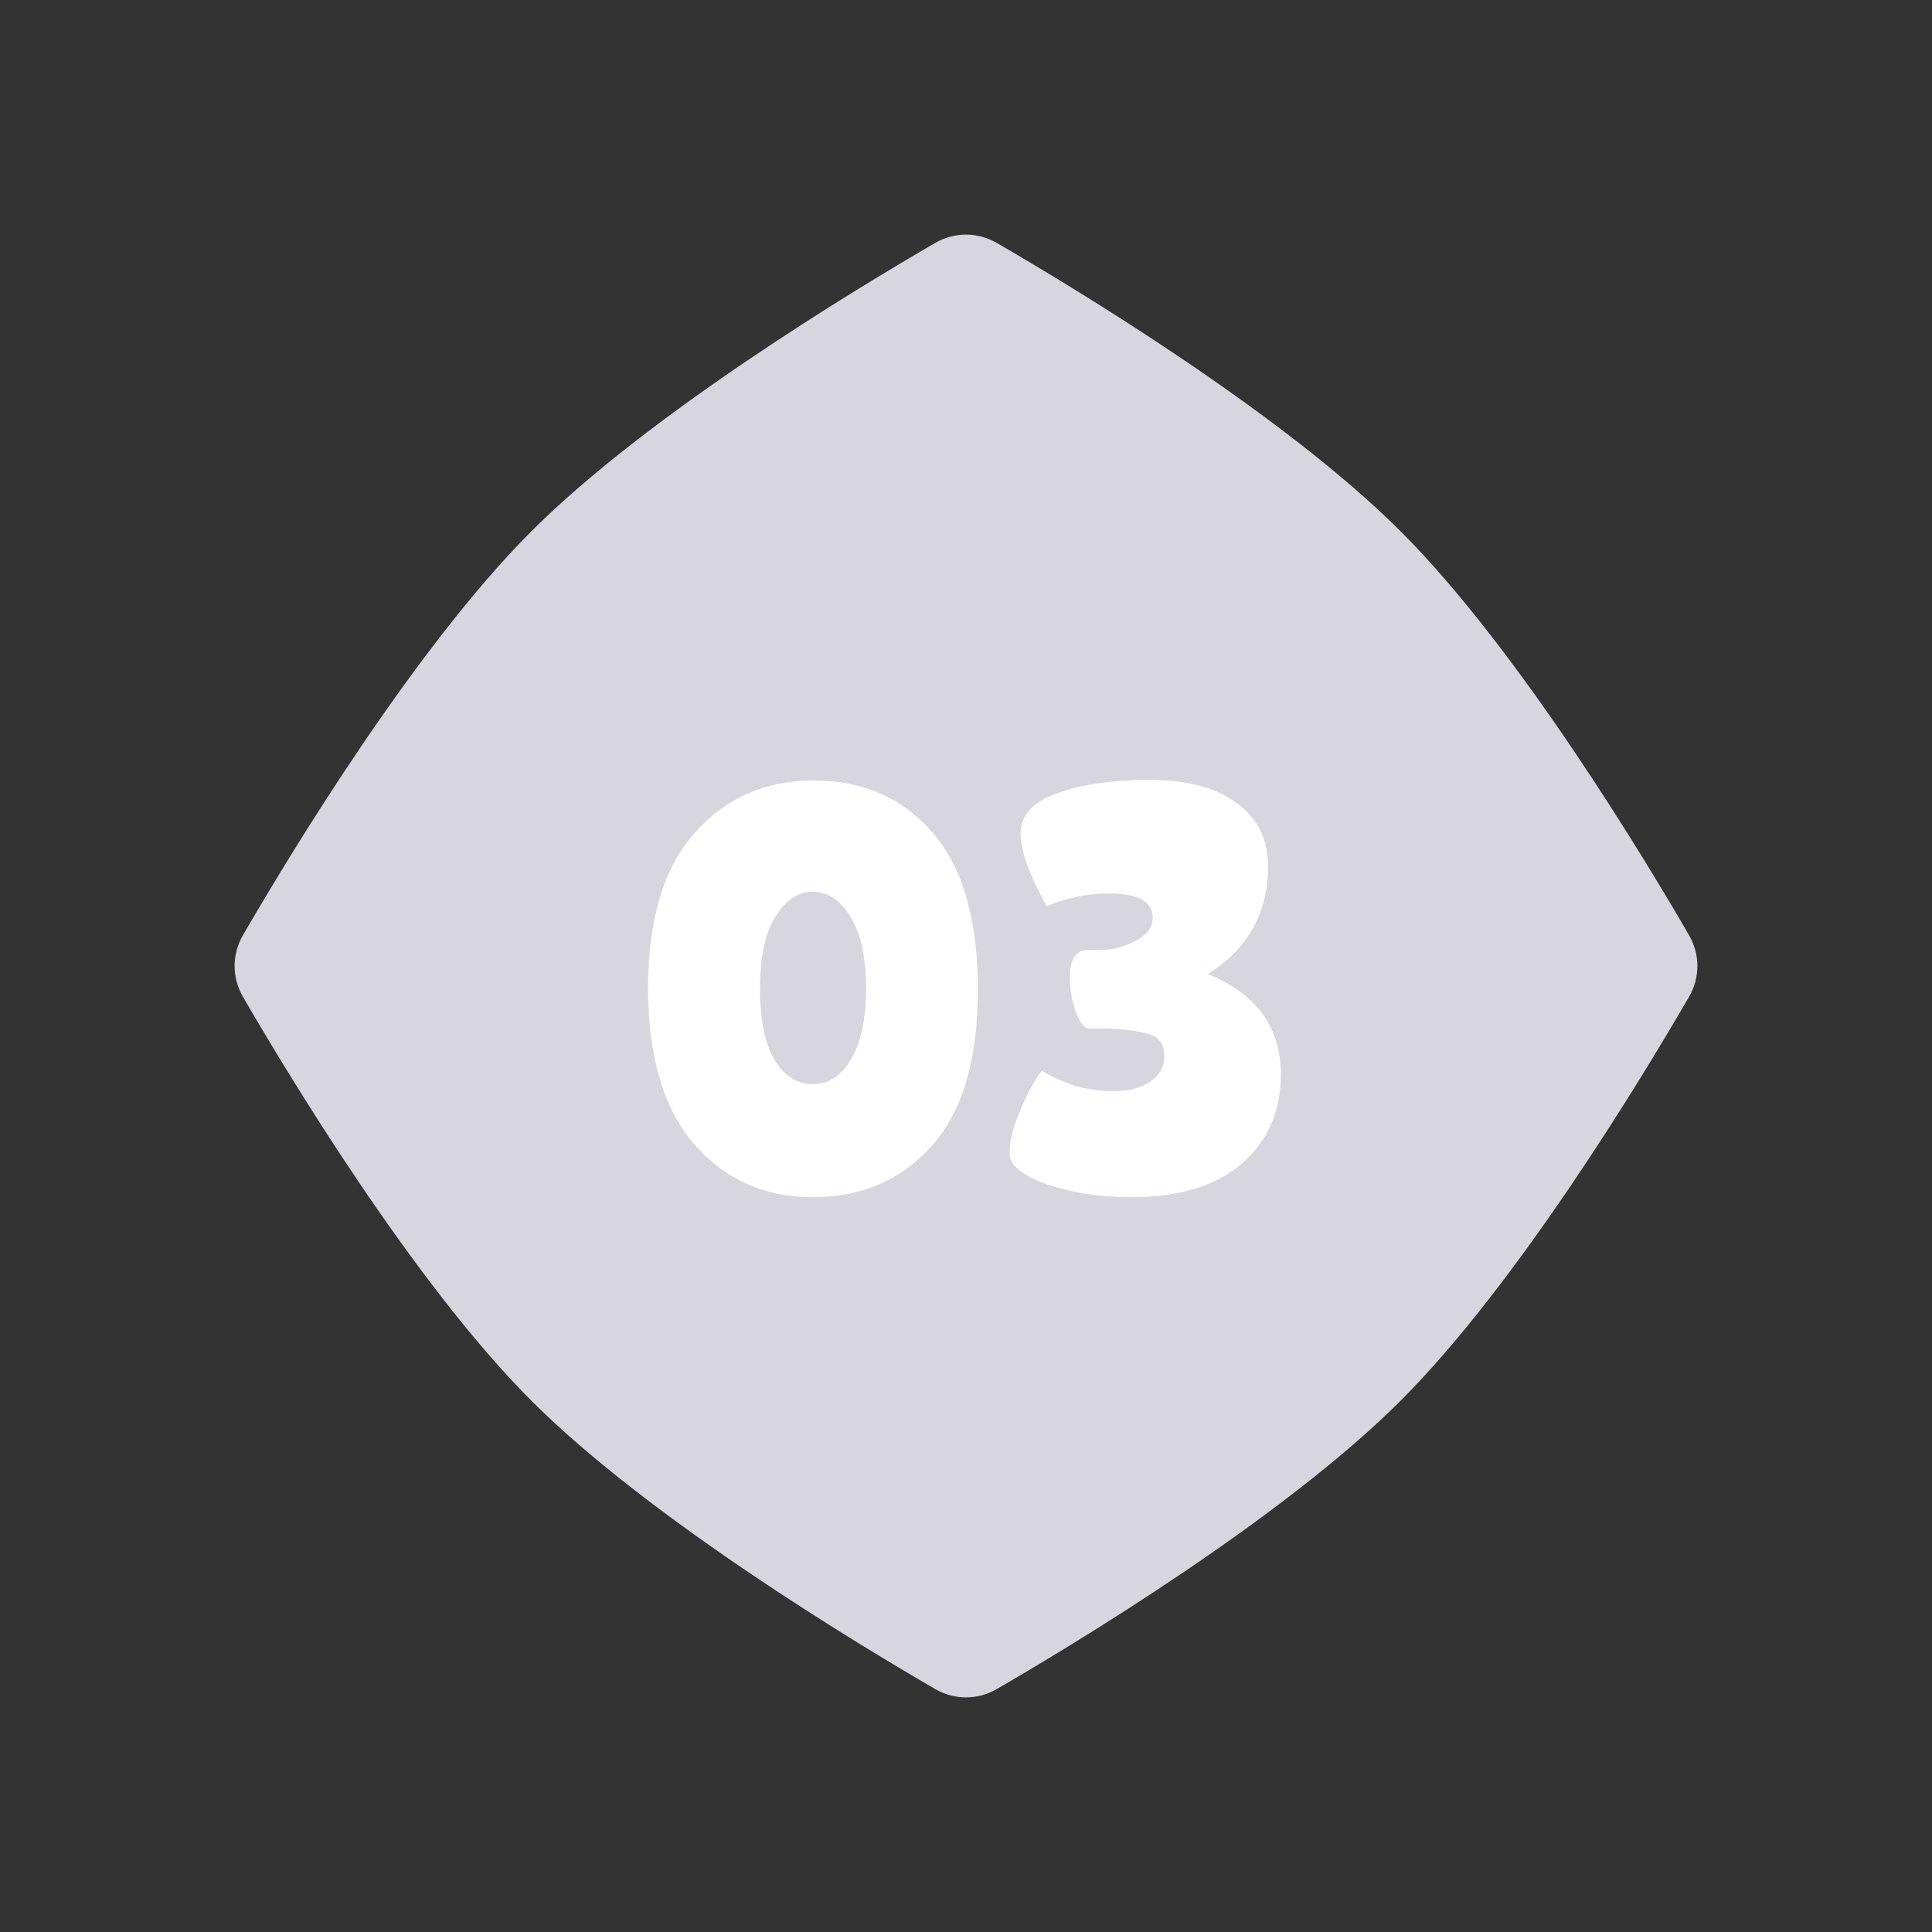
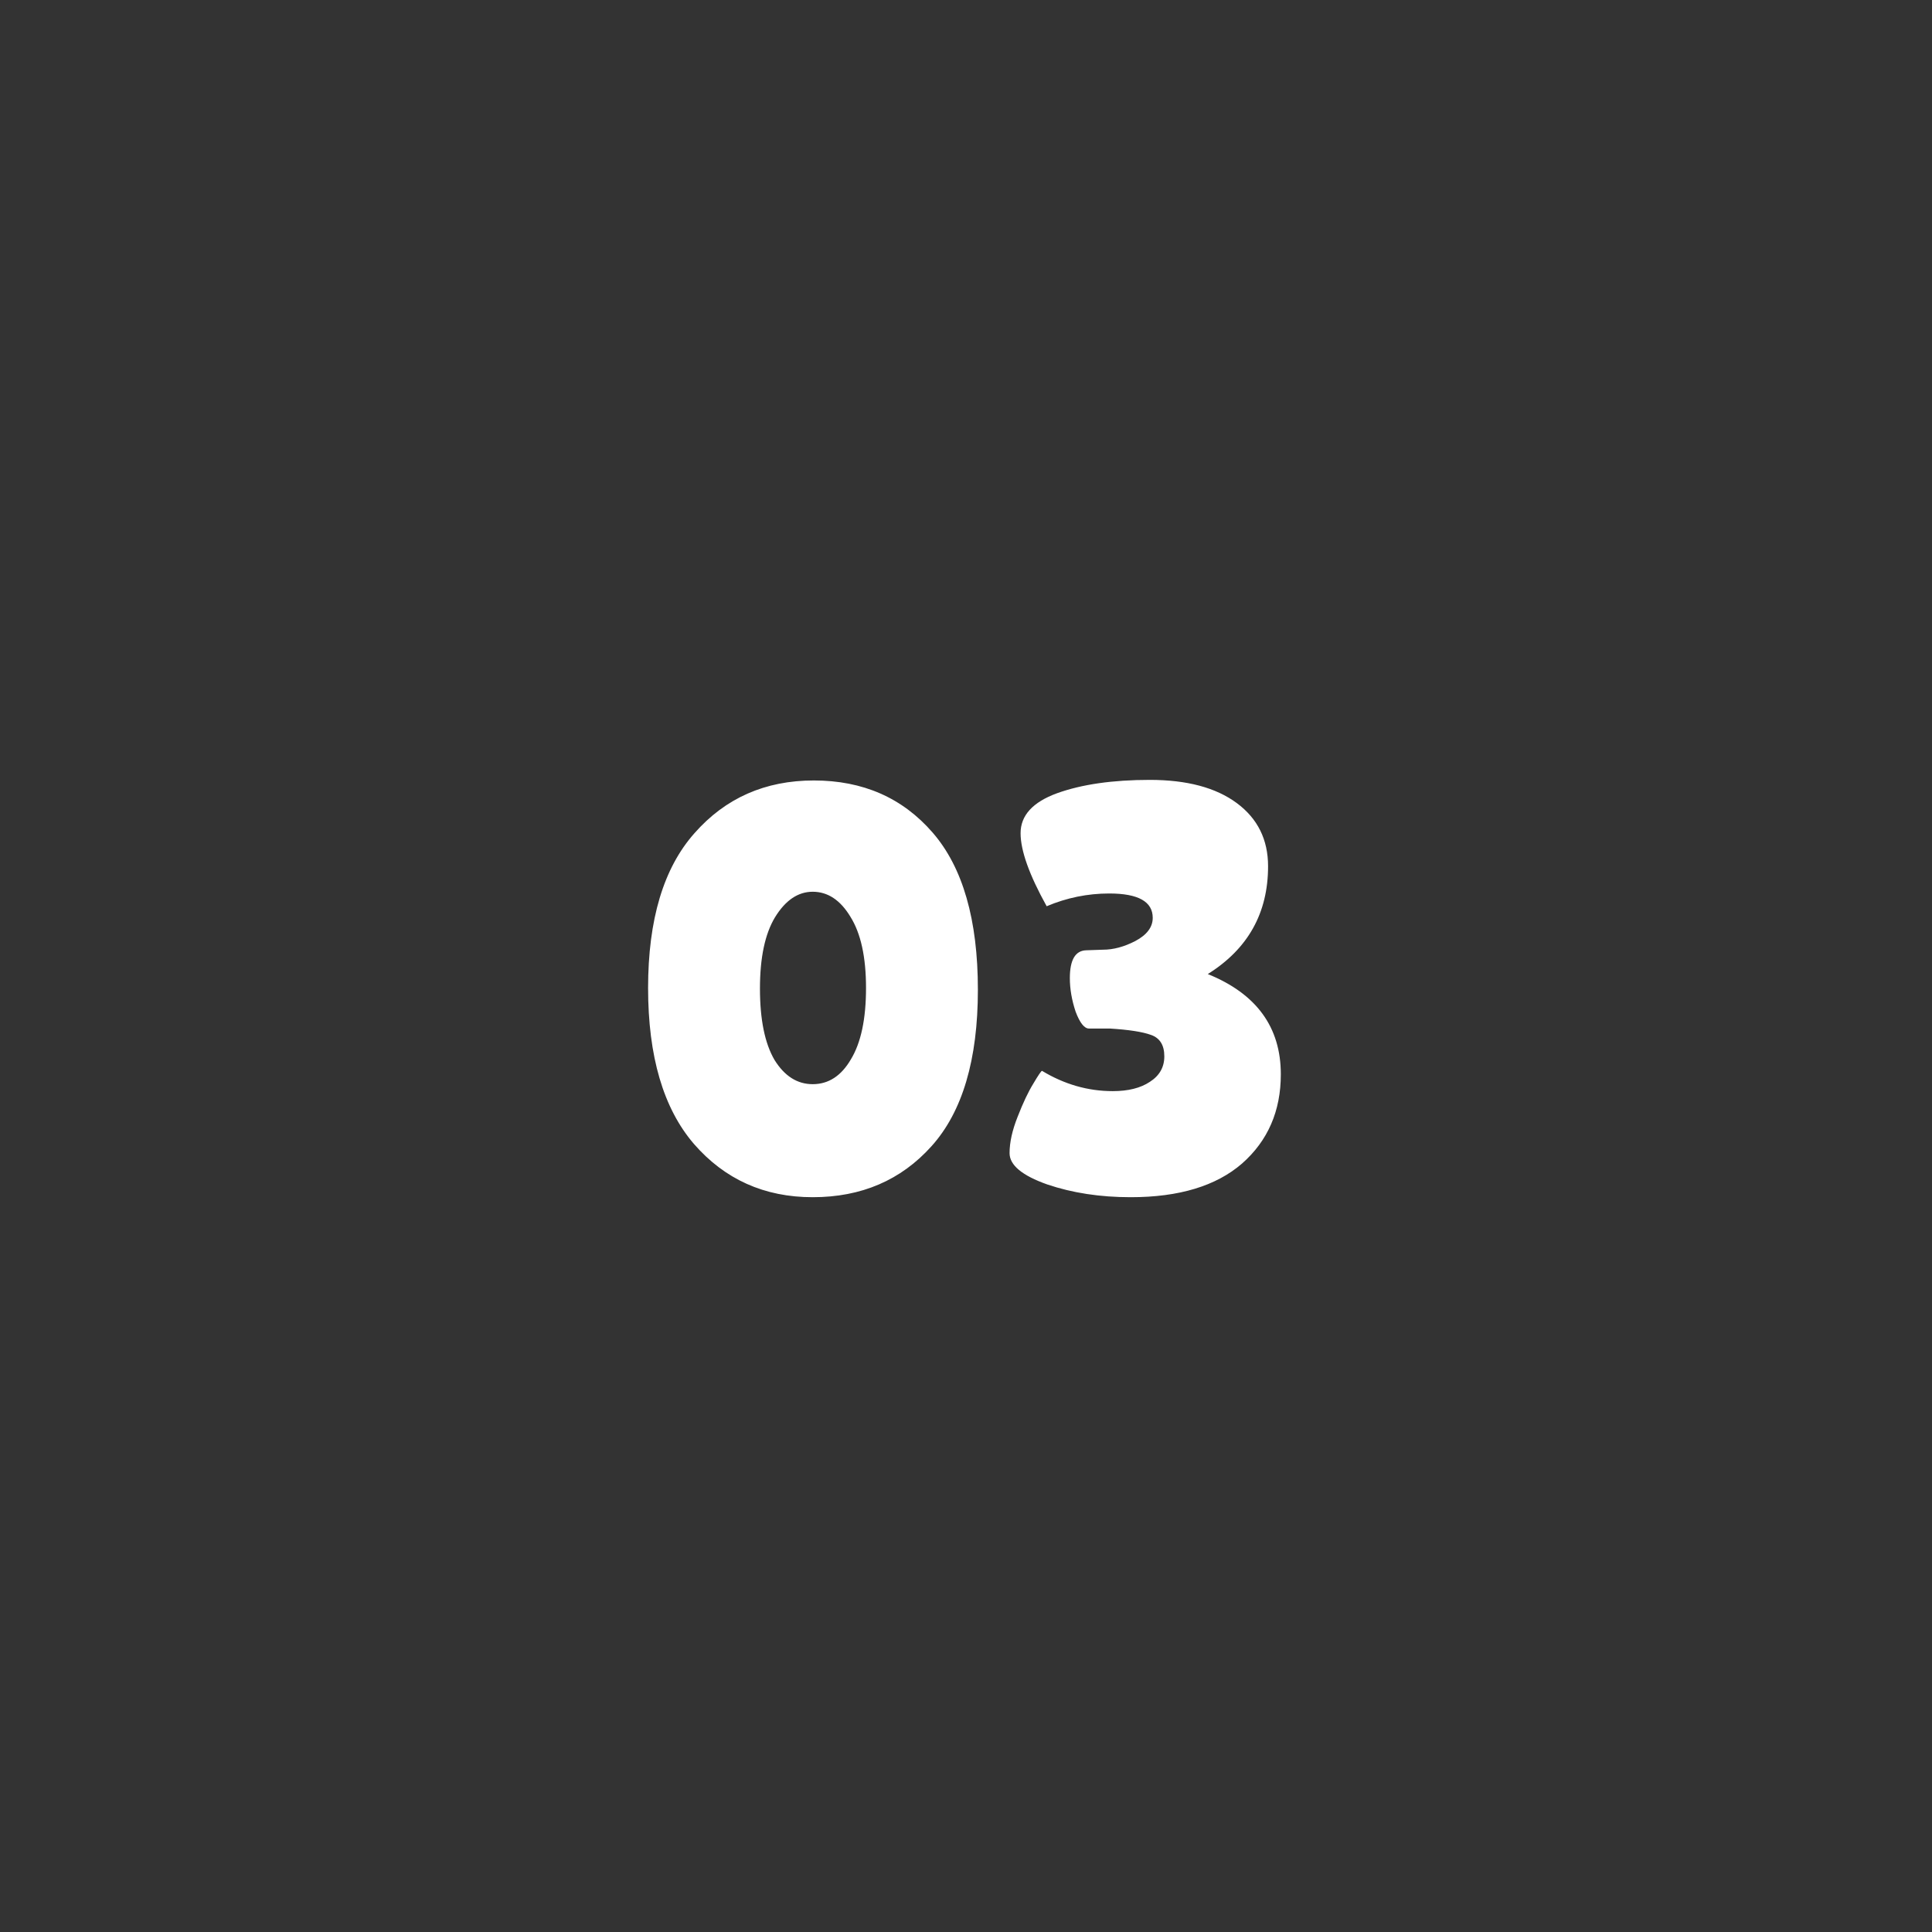
<svg xmlns="http://www.w3.org/2000/svg" width="60" height="60" viewBox="0 0 60 60" fill="none">
  <rect x="0" y="0" width="60" height="60" fill="#333333" stroke="none" />
-   <path d="M29.044 7.545C29.639 7.2 30.361 7.2 30.956 7.545C33.383 8.951 39.847 12.85 43.499 16.501C47.15 20.153 51.049 26.616 52.455 29.044C52.8 29.639 52.8 30.361 52.455 30.956C51.049 33.383 47.15 39.847 43.499 43.499C39.847 47.15 33.383 51.049 30.956 52.455C30.361 52.8 29.639 52.8 29.044 52.455C26.616 51.049 20.153 47.15 16.501 43.499C12.85 39.847 8.951 33.383 7.545 30.956C7.2 30.361 7.2 29.639 7.545 29.044C8.951 26.616 12.85 20.153 16.501 16.501C20.153 12.85 26.616 8.951 29.044 7.545Z" fill="#D7D6DE" />
  <path d="M25.239 37.18C23.739 37.18 22.509 36.628 21.549 35.524C20.601 34.42 20.127 32.806 20.127 30.682C20.127 28.558 20.607 26.956 21.567 25.876C22.527 24.784 23.763 24.238 25.275 24.238C26.799 24.238 28.029 24.778 28.965 25.858C29.901 26.938 30.369 28.564 30.369 30.736C30.369 32.908 29.889 34.528 28.929 35.596C27.981 36.652 26.751 37.18 25.239 37.18ZM25.239 27.694C24.783 27.694 24.393 27.958 24.069 28.486C23.757 29.002 23.601 29.74 23.601 30.7C23.601 31.66 23.751 32.398 24.051 32.914C24.363 33.418 24.759 33.67 25.239 33.67C25.731 33.67 26.127 33.412 26.427 32.896C26.739 32.38 26.895 31.642 26.895 30.682C26.895 29.722 26.733 28.984 26.409 28.468C26.097 27.952 25.707 27.694 25.239 27.694ZM31.353 35.812C31.353 35.476 31.437 35.098 31.605 34.678C31.773 34.246 31.935 33.904 32.091 33.652C32.247 33.388 32.337 33.256 32.361 33.256C33.057 33.676 33.789 33.886 34.557 33.886C35.037 33.886 35.421 33.79 35.709 33.598C36.009 33.406 36.159 33.142 36.159 32.806C36.159 32.458 36.021 32.236 35.745 32.14C35.481 32.044 35.055 31.978 34.467 31.942H33.819C33.675 31.942 33.537 31.768 33.405 31.42C33.285 31.06 33.225 30.712 33.225 30.376C33.225 29.812 33.393 29.524 33.729 29.512L34.251 29.494C34.575 29.494 34.911 29.404 35.259 29.224C35.619 29.032 35.799 28.792 35.799 28.504C35.799 28 35.349 27.748 34.449 27.748C33.777 27.748 33.129 27.88 32.505 28.144C31.965 27.172 31.695 26.416 31.695 25.876C31.695 25.324 32.073 24.91 32.829 24.634C33.597 24.358 34.557 24.22 35.709 24.22C36.861 24.22 37.761 24.46 38.409 24.94C39.057 25.42 39.381 26.074 39.381 26.902C39.381 28.354 38.757 29.47 37.509 30.25C39.021 30.862 39.777 31.9 39.777 33.364C39.777 34.504 39.375 35.428 38.571 36.136C37.767 36.832 36.615 37.18 35.115 37.18C34.167 37.18 33.303 37.048 32.523 36.784C31.743 36.508 31.353 36.184 31.353 35.812Z" fill="white" />
</svg>